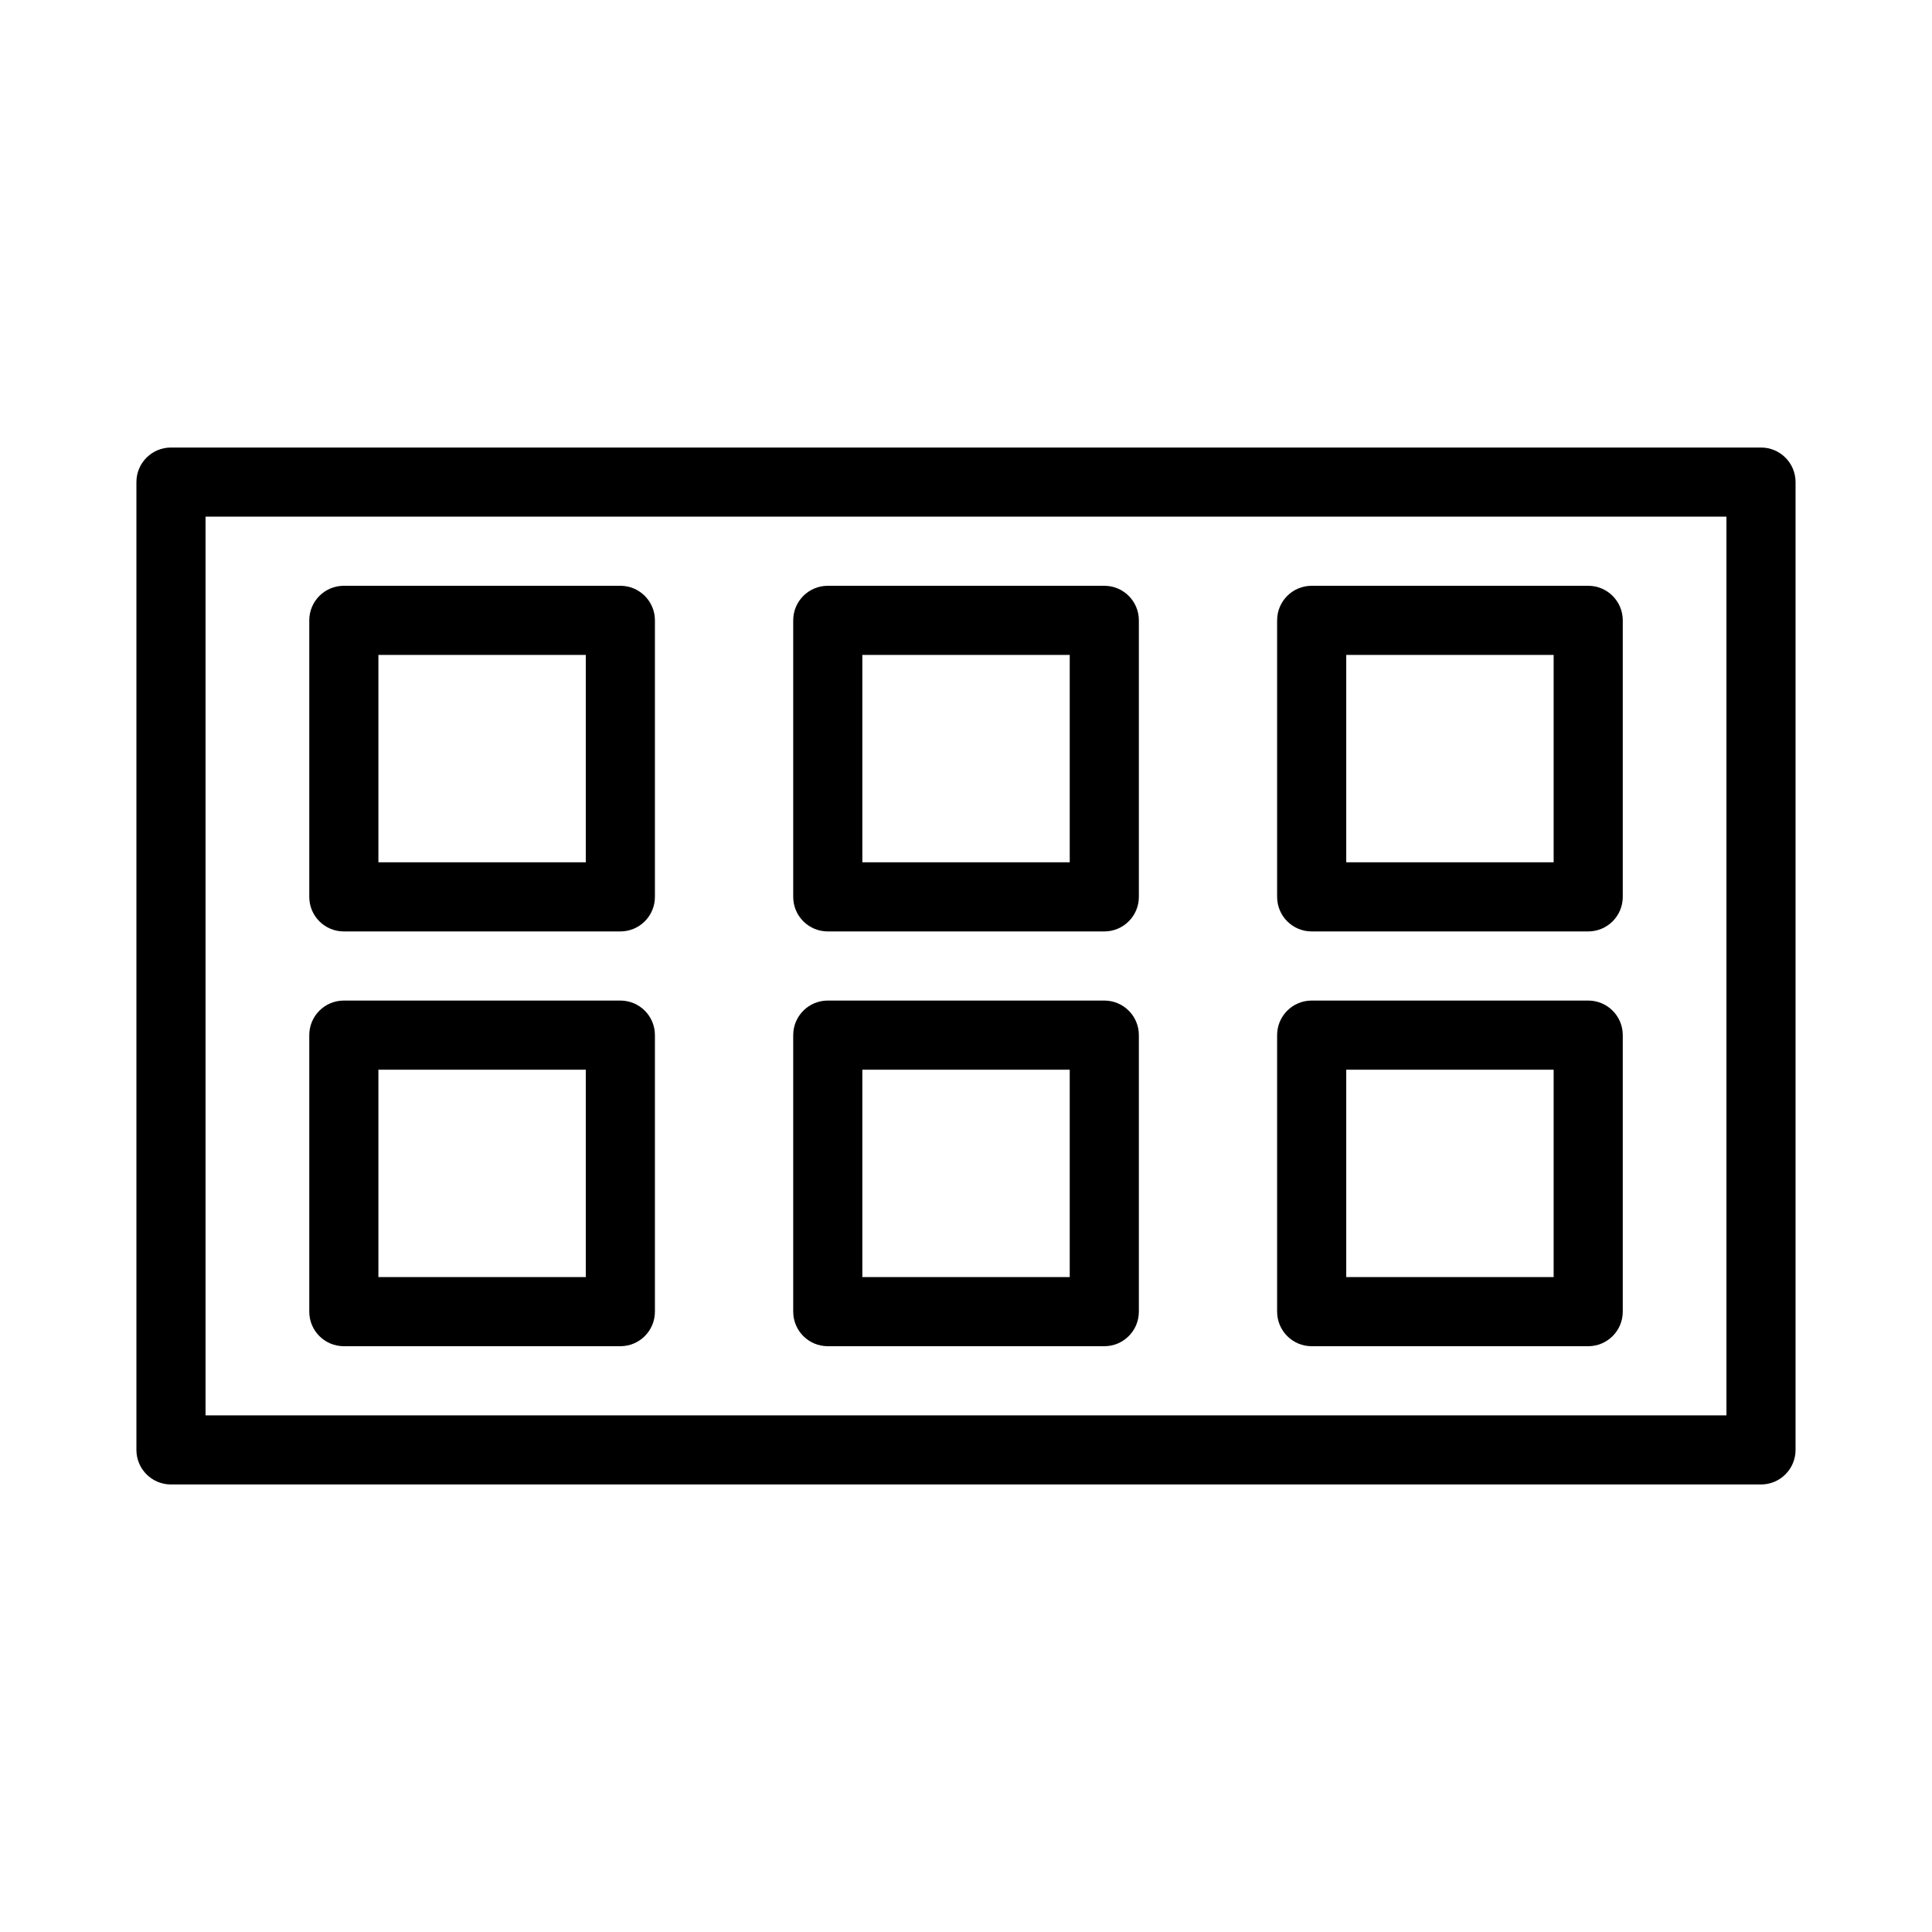
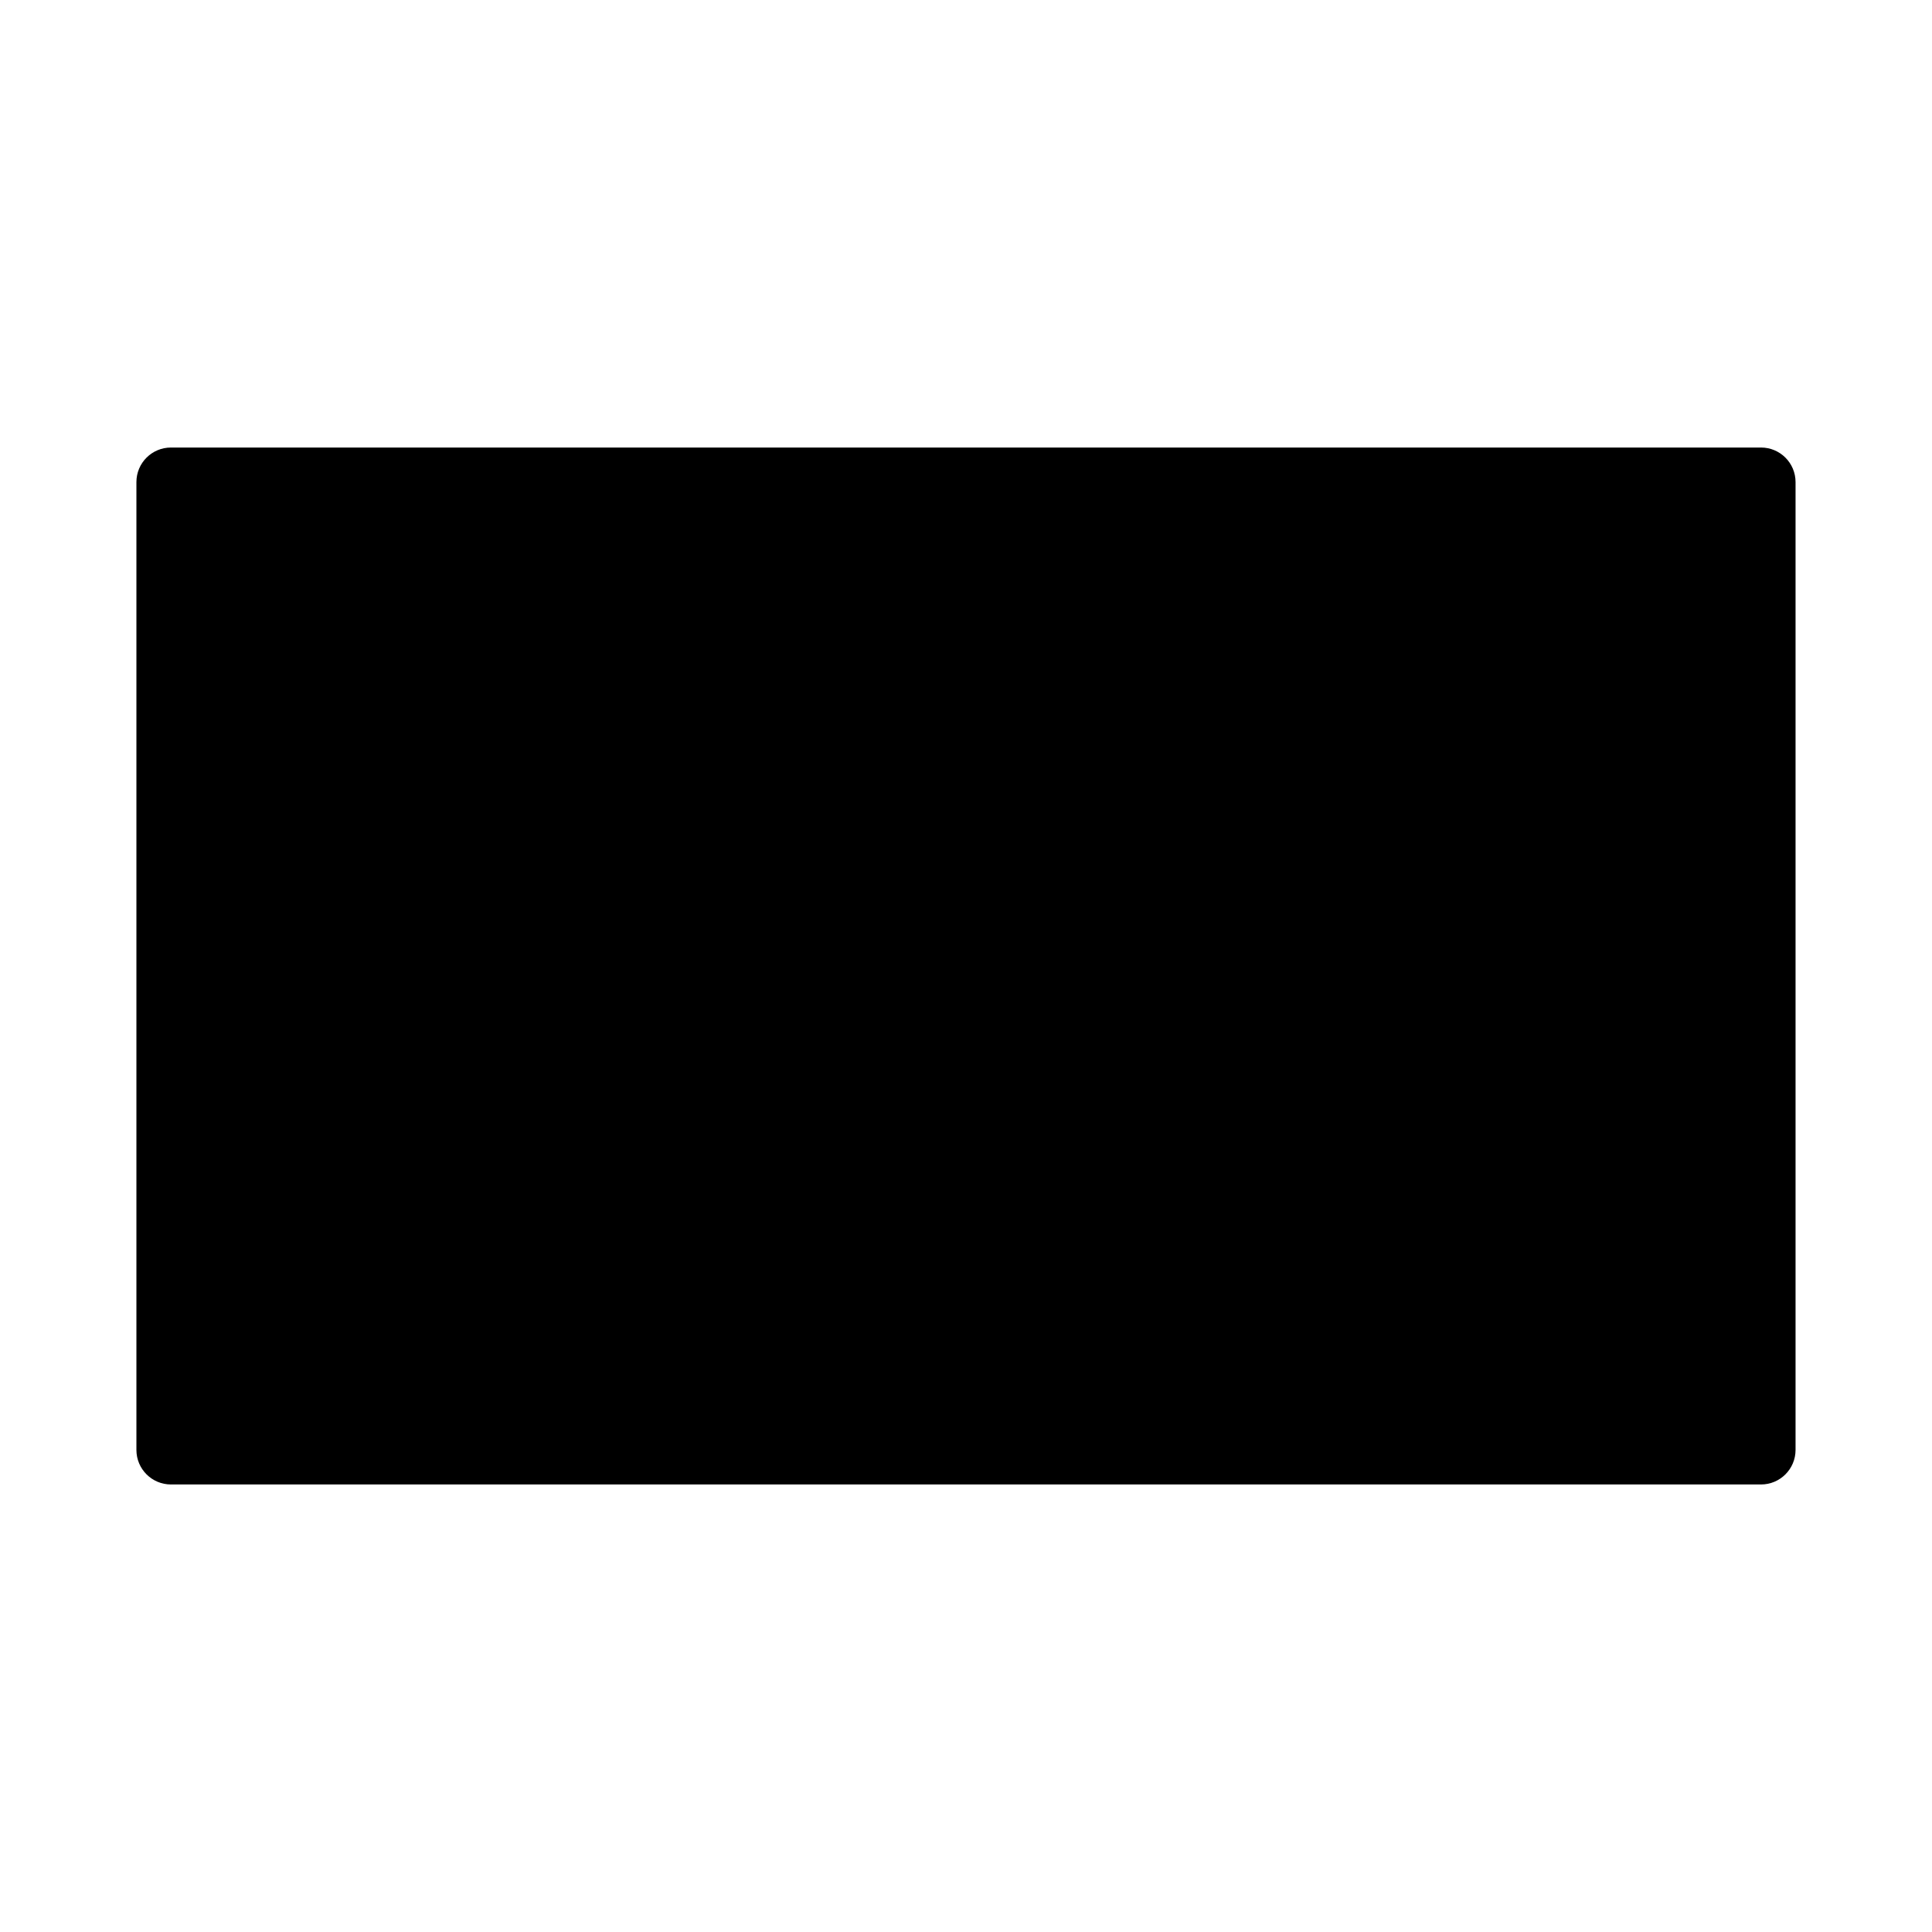
<svg xmlns="http://www.w3.org/2000/svg" fill="#000000" width="800px" height="800px" version="1.1" viewBox="144 144 512 512">
  <g>
-     <path d="m610.68 262.6h-421.37c-5.062 0-9.16 4.098-9.16 9.16v256.48c0 5.062 4.098 9.16 9.16 9.16h421.37c5.062 0 9.16-4.098 9.16-9.16v-256.48c0-5.066-4.098-9.16-9.16-9.16zm-9.16 256.48h-403.05v-238.16h403.05z" />
+     <path d="m610.68 262.6h-421.37c-5.062 0-9.16 4.098-9.16 9.16v256.48c0 5.062 4.098 9.16 9.16 9.16h421.37c5.062 0 9.16-4.098 9.16-9.16v-256.48c0-5.066-4.098-9.16-9.16-9.16zm-9.16 256.48h-403.05h403.05z" />
    <path d="m235.12 390.84h73.281c5.062 0 9.16-4.098 9.16-9.16v-73.281c0-5.062-4.098-9.16-9.16-9.16h-73.281c-5.062 0-9.16 4.098-9.16 9.16v73.281c0 5.062 4.094 9.16 9.16 9.16zm9.16-73.281h54.961v54.961h-54.961z" />
    <path d="m235.12 500.76h73.281c5.062 0 9.16-4.098 9.16-9.16v-73.281c0-5.062-4.098-9.16-9.16-9.16h-73.281c-5.062 0-9.16 4.098-9.16 9.16v73.281c0 5.062 4.094 9.16 9.16 9.16zm9.16-73.281h54.961v54.961h-54.961z" />
    <path d="m363.37 390.84h73.281c5.062 0 9.16-4.098 9.16-9.16v-73.281c0-5.062-4.098-9.16-9.16-9.16h-73.281c-5.062 0-9.16 4.098-9.16 9.16v73.281c0 5.062 4.098 9.16 9.16 9.16zm9.16-73.281h54.961v54.961h-54.961z" />
    <path d="m363.37 500.76h73.281c5.062 0 9.16-4.098 9.16-9.16v-73.281c0-5.062-4.098-9.16-9.16-9.16h-73.281c-5.062 0-9.16 4.098-9.16 9.16v73.281c0 5.062 4.098 9.16 9.16 9.16zm9.16-73.281h54.961v54.961h-54.961z" />
-     <path d="m491.61 390.84h73.281c5.062 0 9.16-4.098 9.16-9.16v-73.281c0-5.062-4.098-9.16-9.16-9.16h-73.281c-5.062 0-9.16 4.098-9.16 9.16v73.281c0 5.062 4.098 9.16 9.16 9.16zm9.16-73.281h54.961v54.961h-54.961z" />
-     <path d="m491.61 500.76h73.281c5.062 0 9.16-4.098 9.16-9.16v-73.281c0-5.062-4.098-9.16-9.16-9.16h-73.281c-5.062 0-9.16 4.098-9.16 9.16v73.281c0 5.062 4.098 9.16 9.16 9.16zm9.16-73.281h54.961v54.961h-54.961z" />
  </g>
</svg>